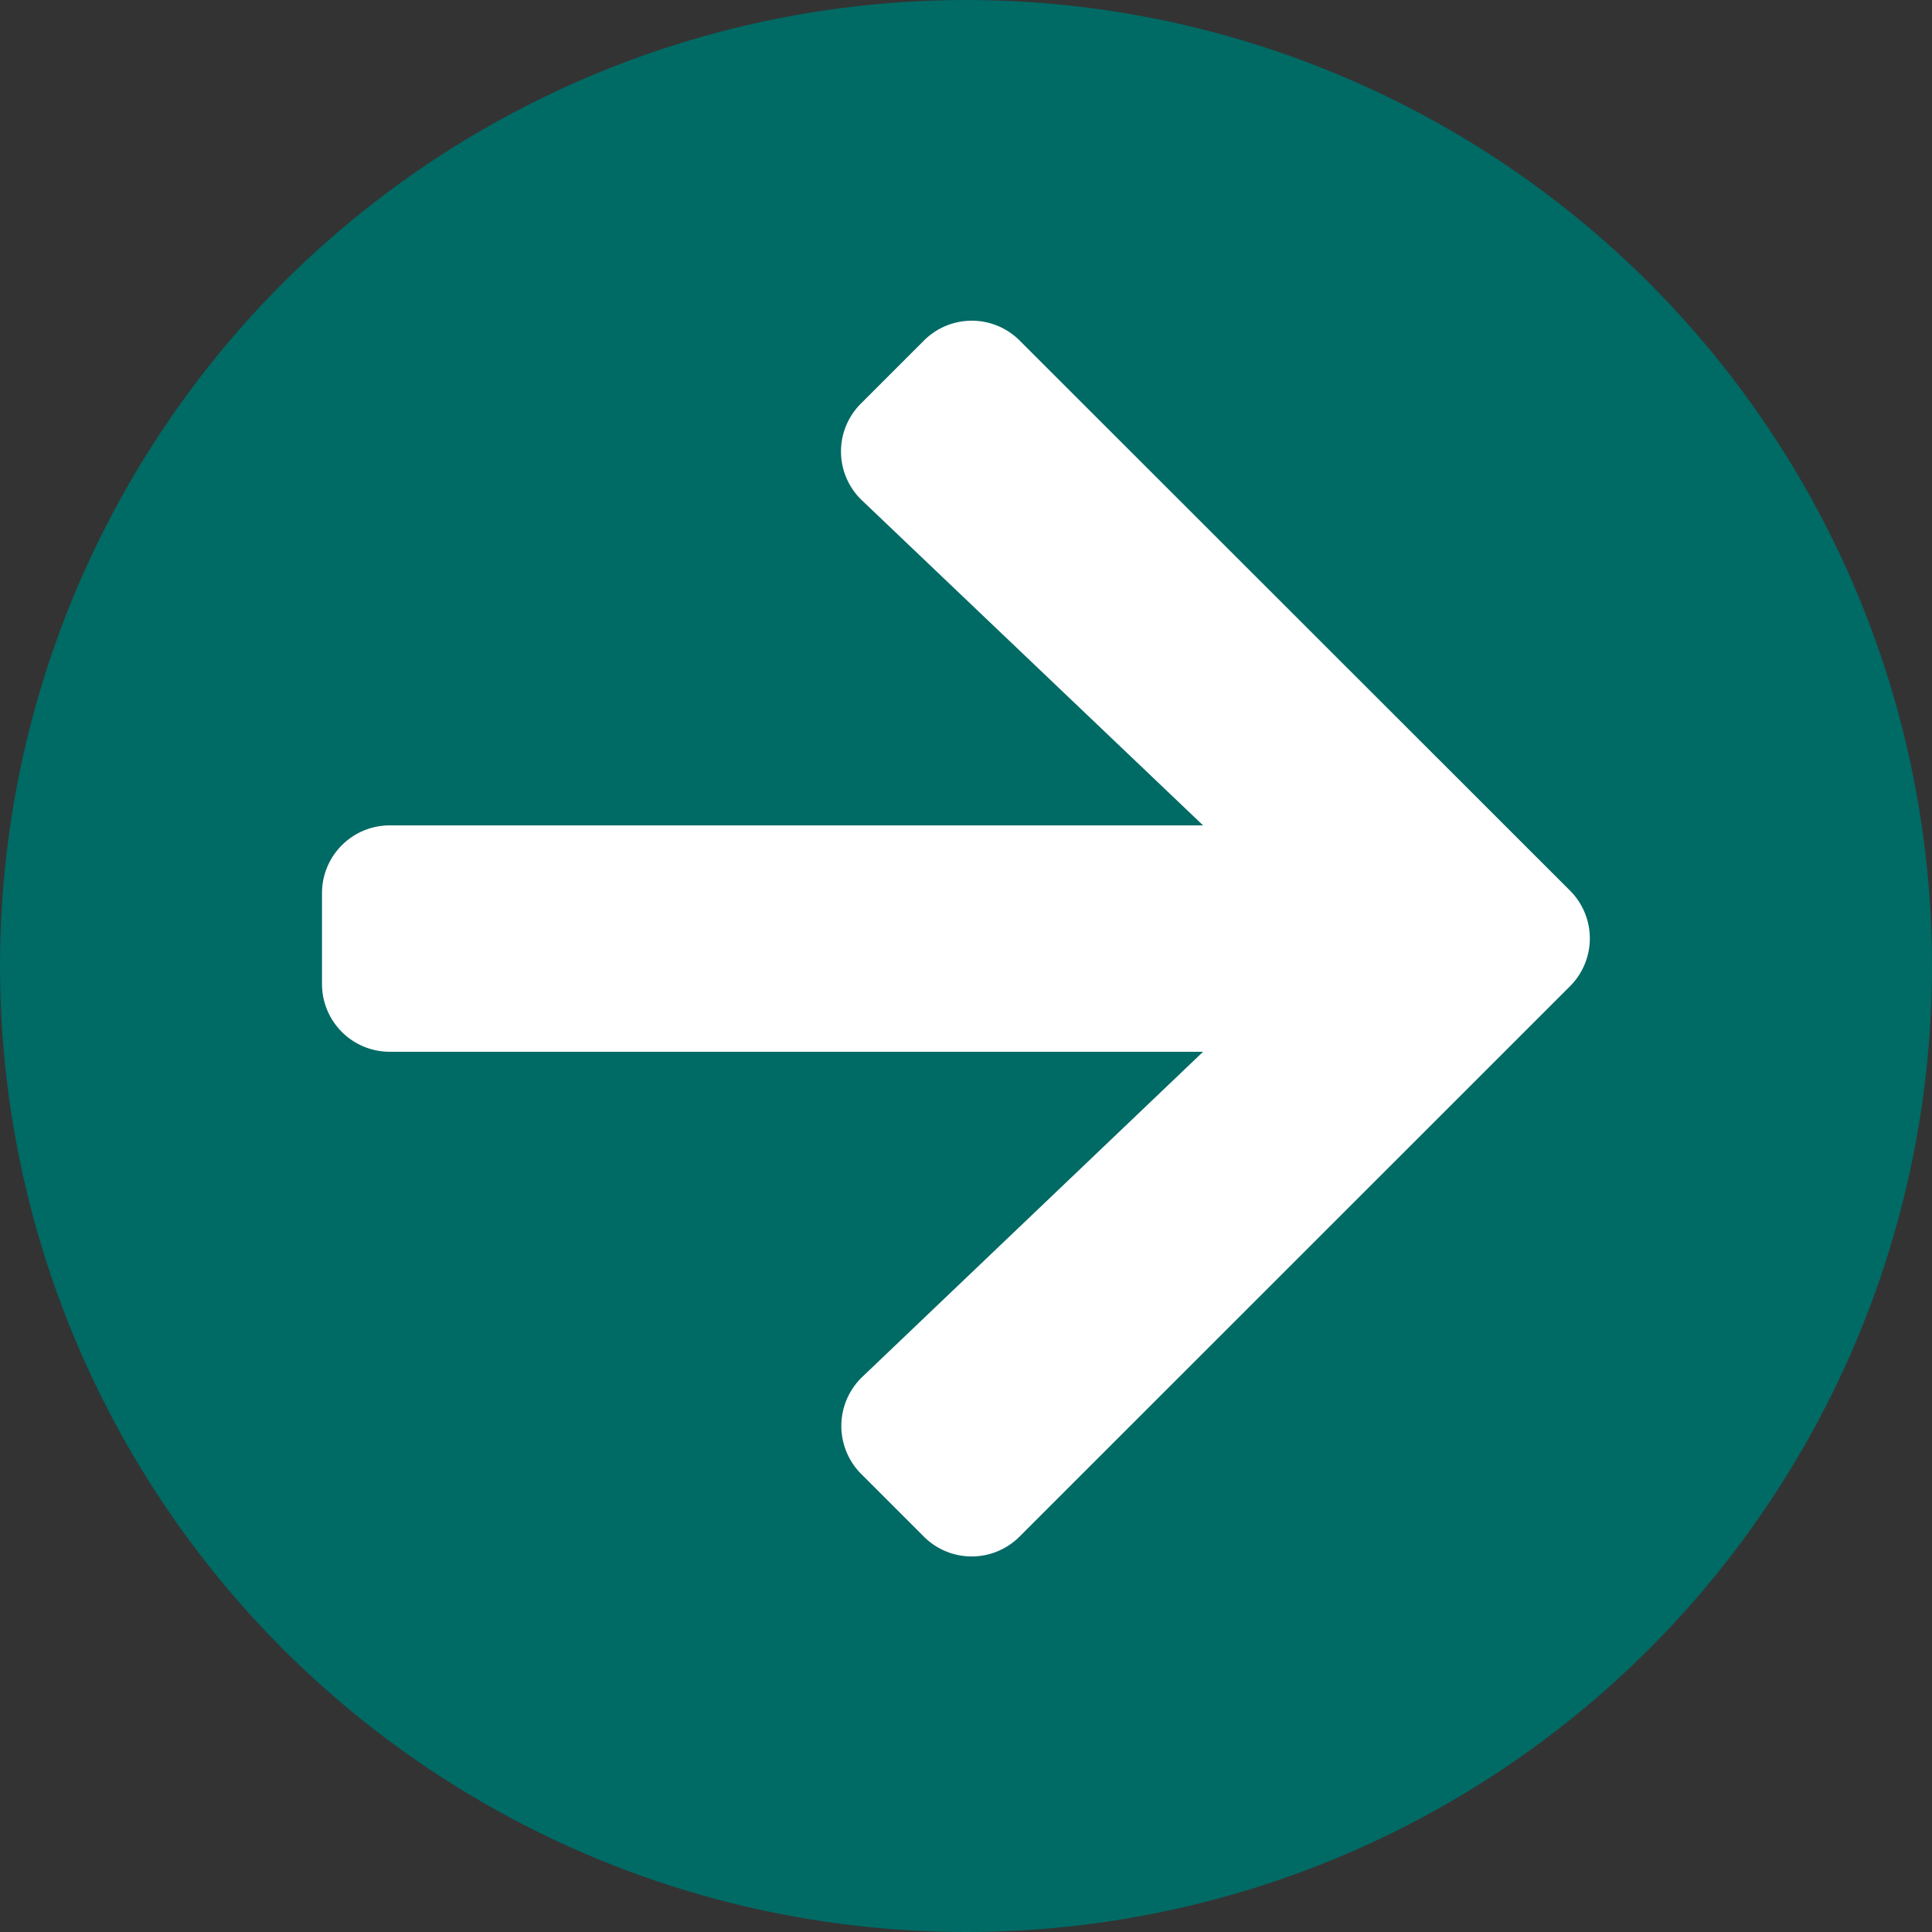
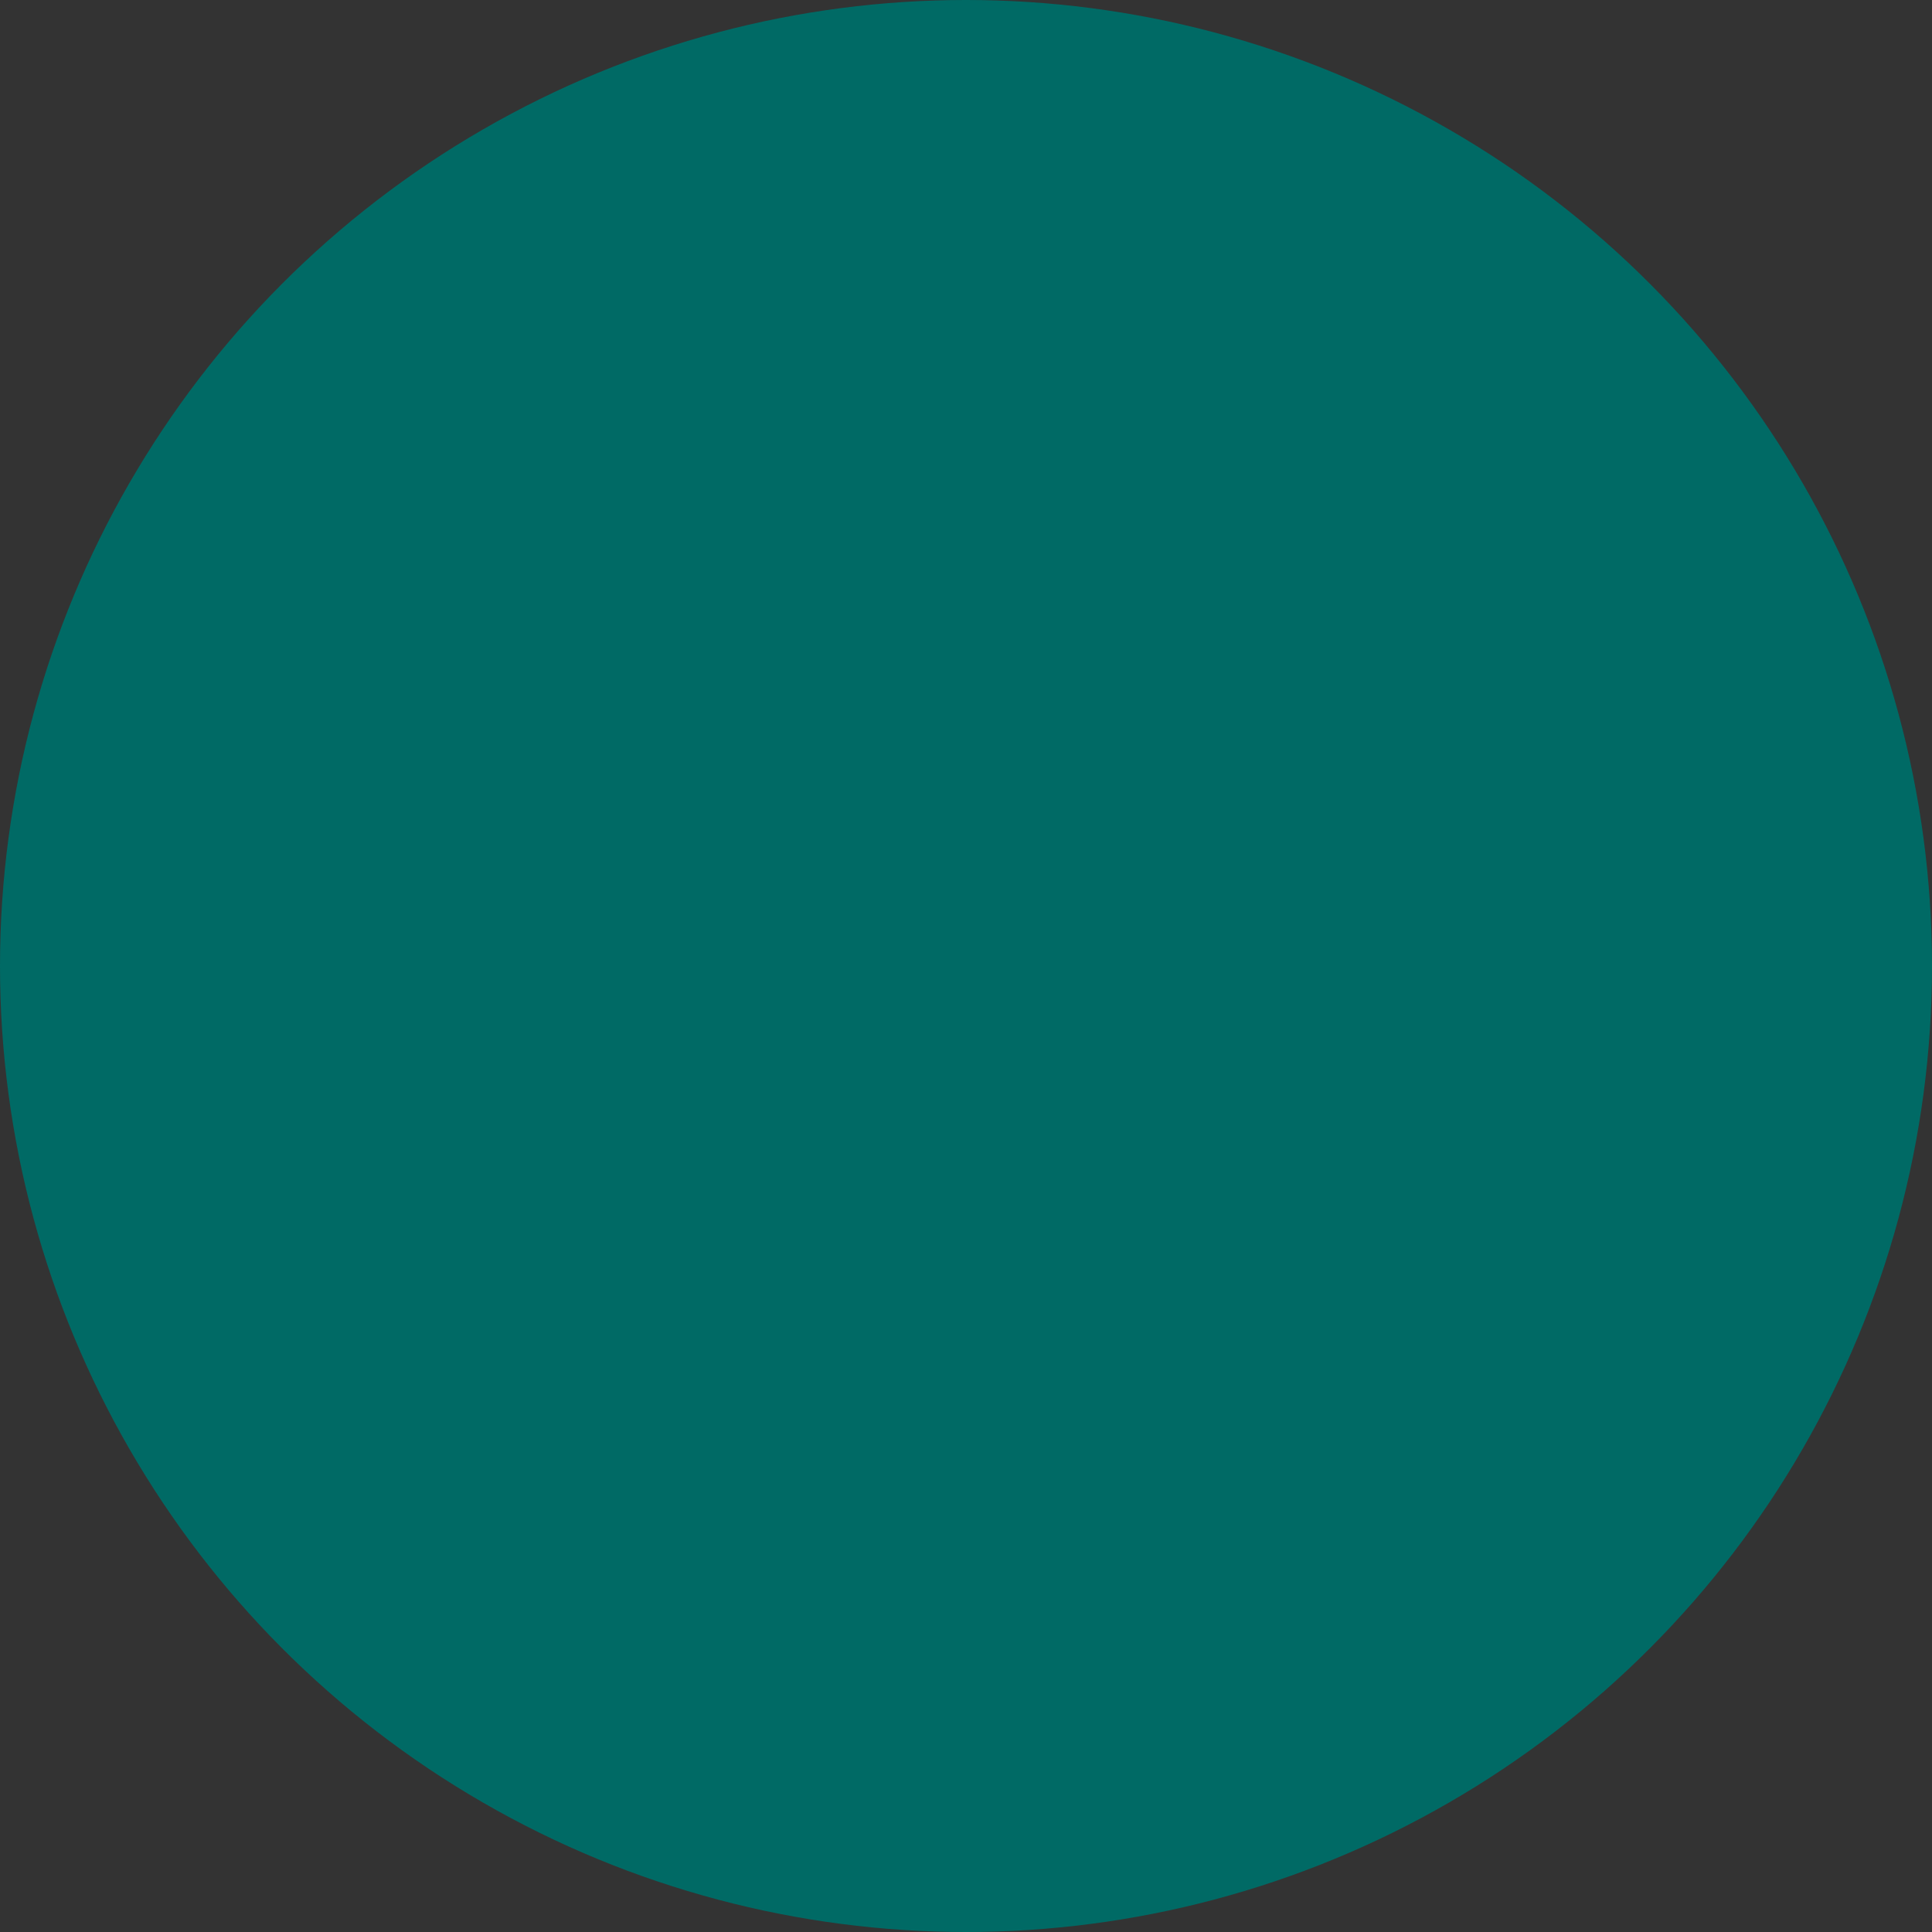
<svg xmlns="http://www.w3.org/2000/svg" width="18" height="18" viewBox="0 0 18 18">
  <rect x="0" y="0" width="18" height="18" fill="#333333" stroke="none" />
  <g id="arrowrightion" transform="translate(-210.668 -2499.321)">
    <circle id="Ellipse_128" data-name="Ellipse 128" cx="9" cy="9" r="9" transform="translate(210.668 2499.321)" fill="#006a65" />
-     <path id="Icon_awesome-arrow-right" data-name="Icon awesome-arrow-right" d="M5.022,3.418l.585-.585a.63.63,0,0,1,.894,0l5.125,5.122a.63.63,0,0,1,0,.894L6.5,13.974a.63.63,0,0,1-.894,0l-.585-.585a.633.633,0,0,1,.011-.9L8.209,9.458H.633A.631.631,0,0,1,0,8.825V7.982a.631.631,0,0,1,.633-.633H8.209L5.033,4.323A.629.629,0,0,1,5.022,3.418Z" transform="translate(213.668 2499.662)" fill="#fff" />
  </g>
</svg>